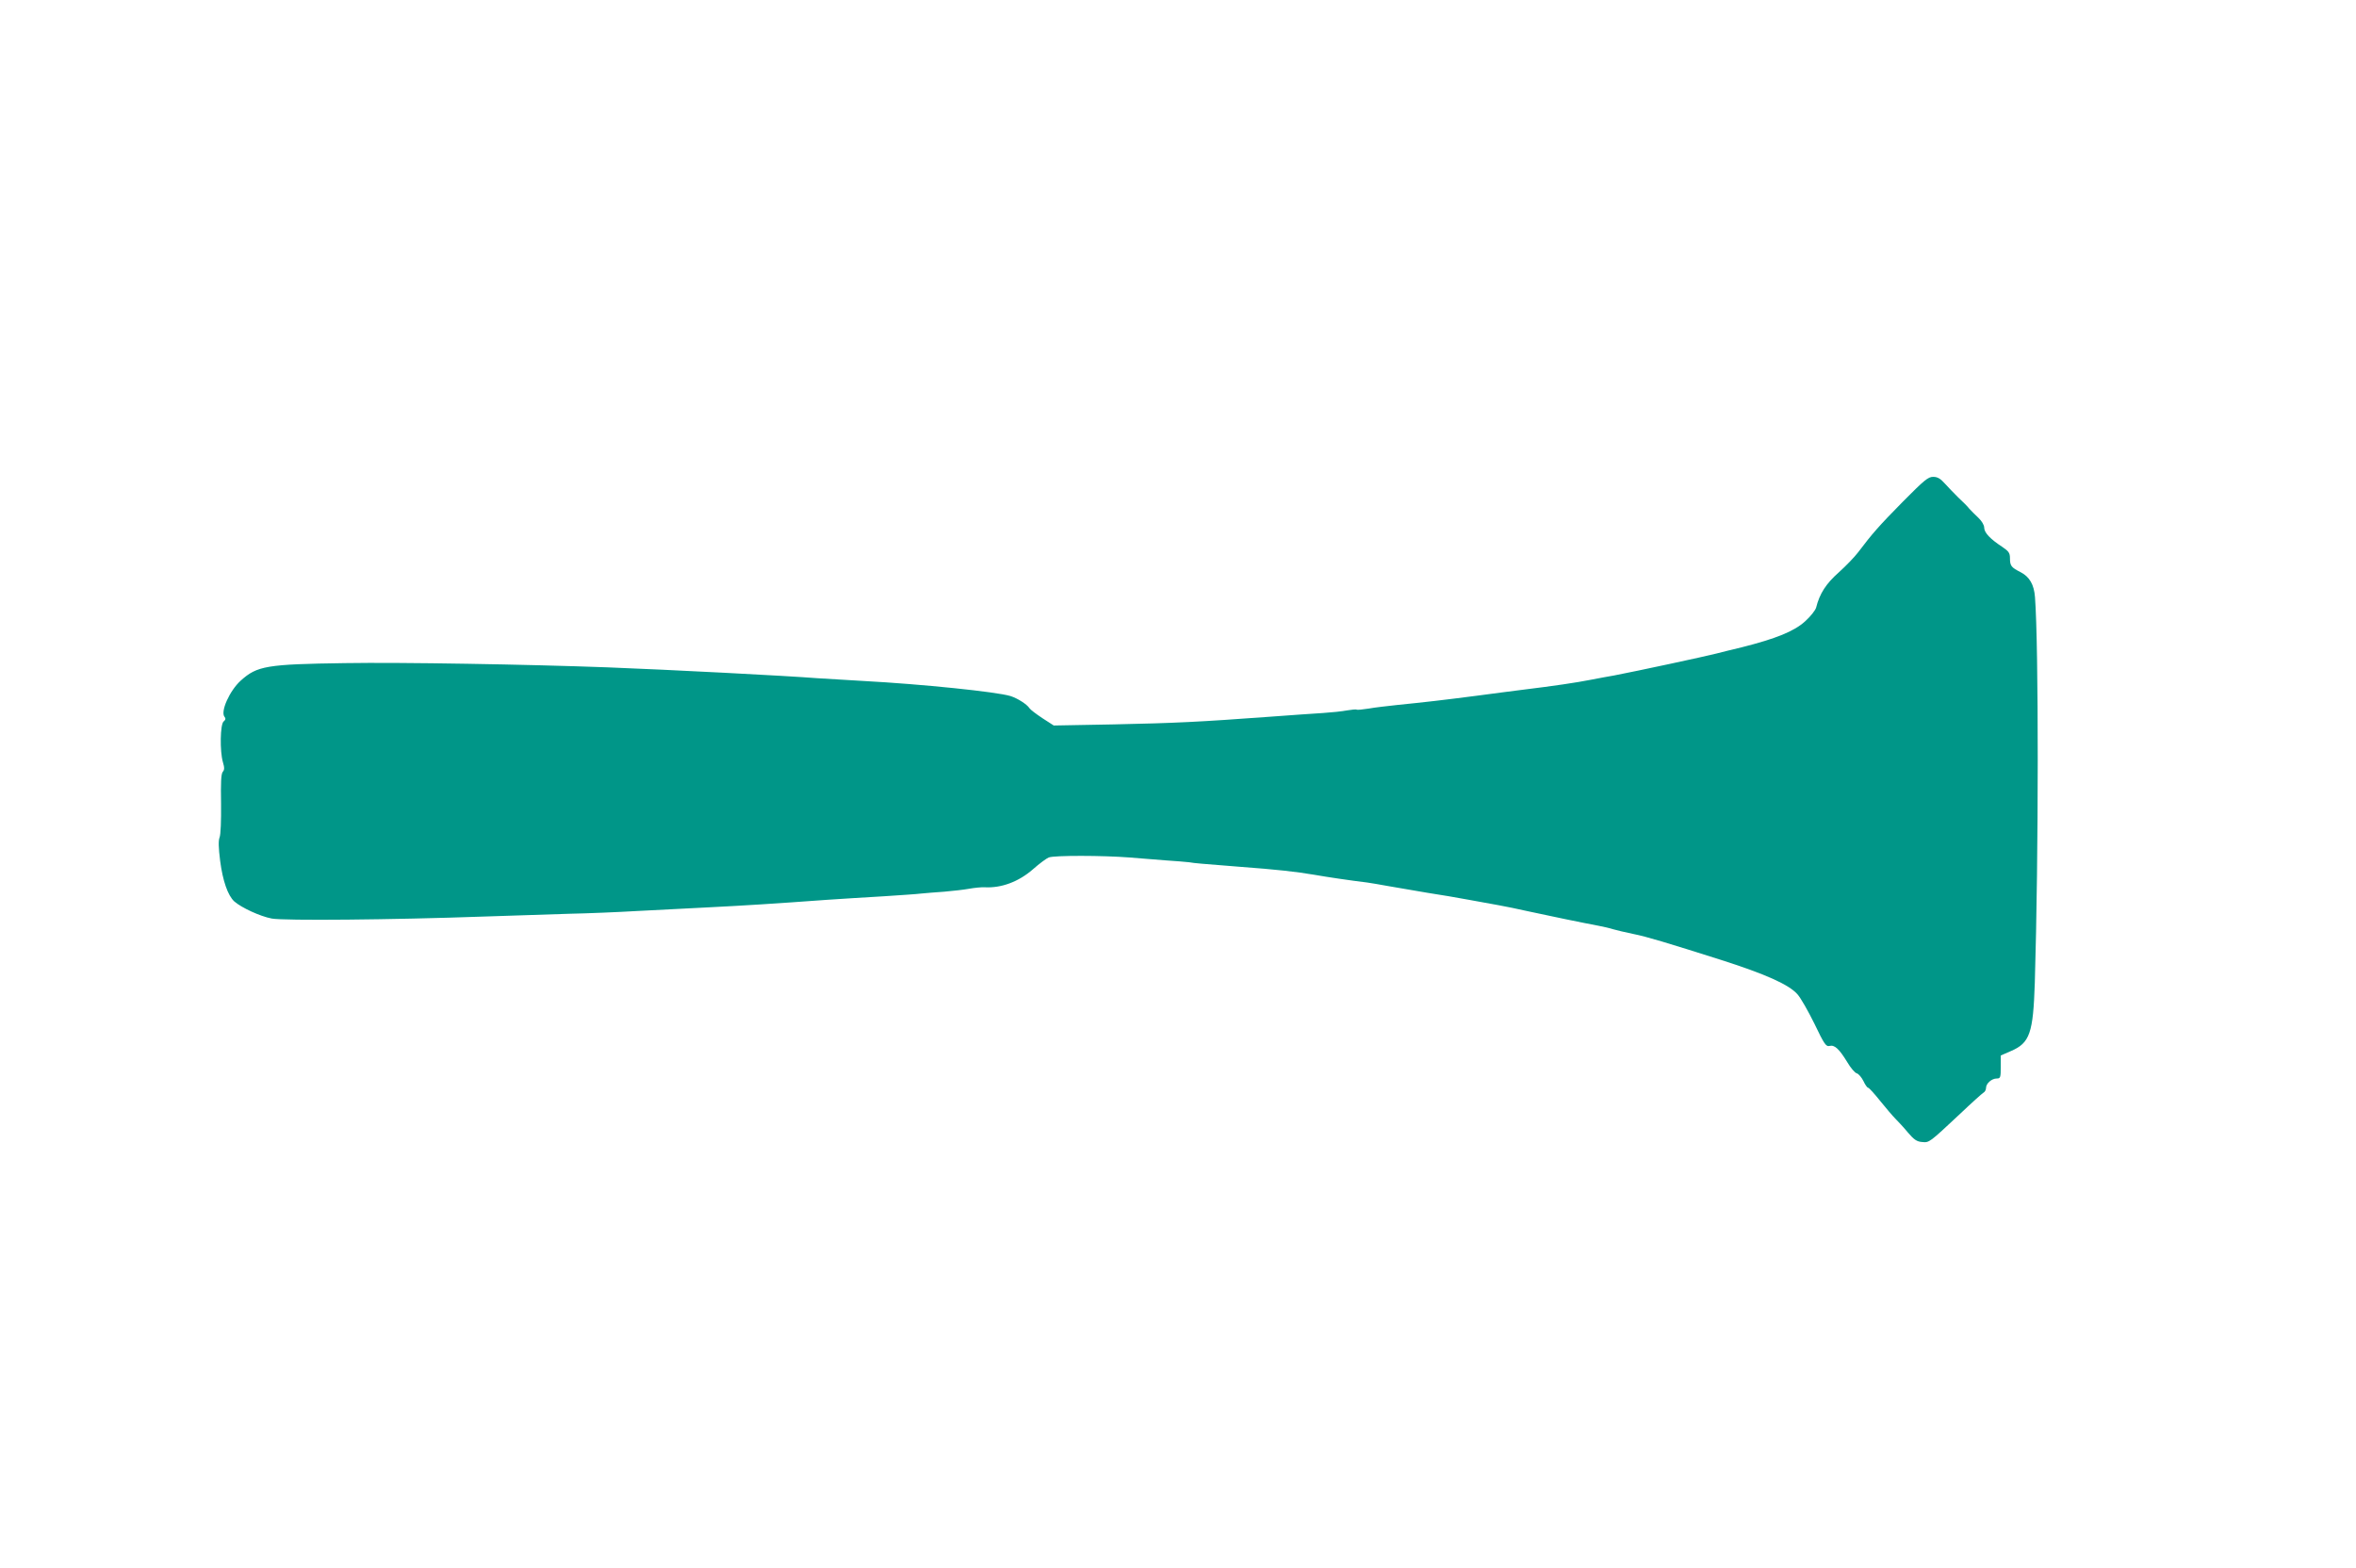
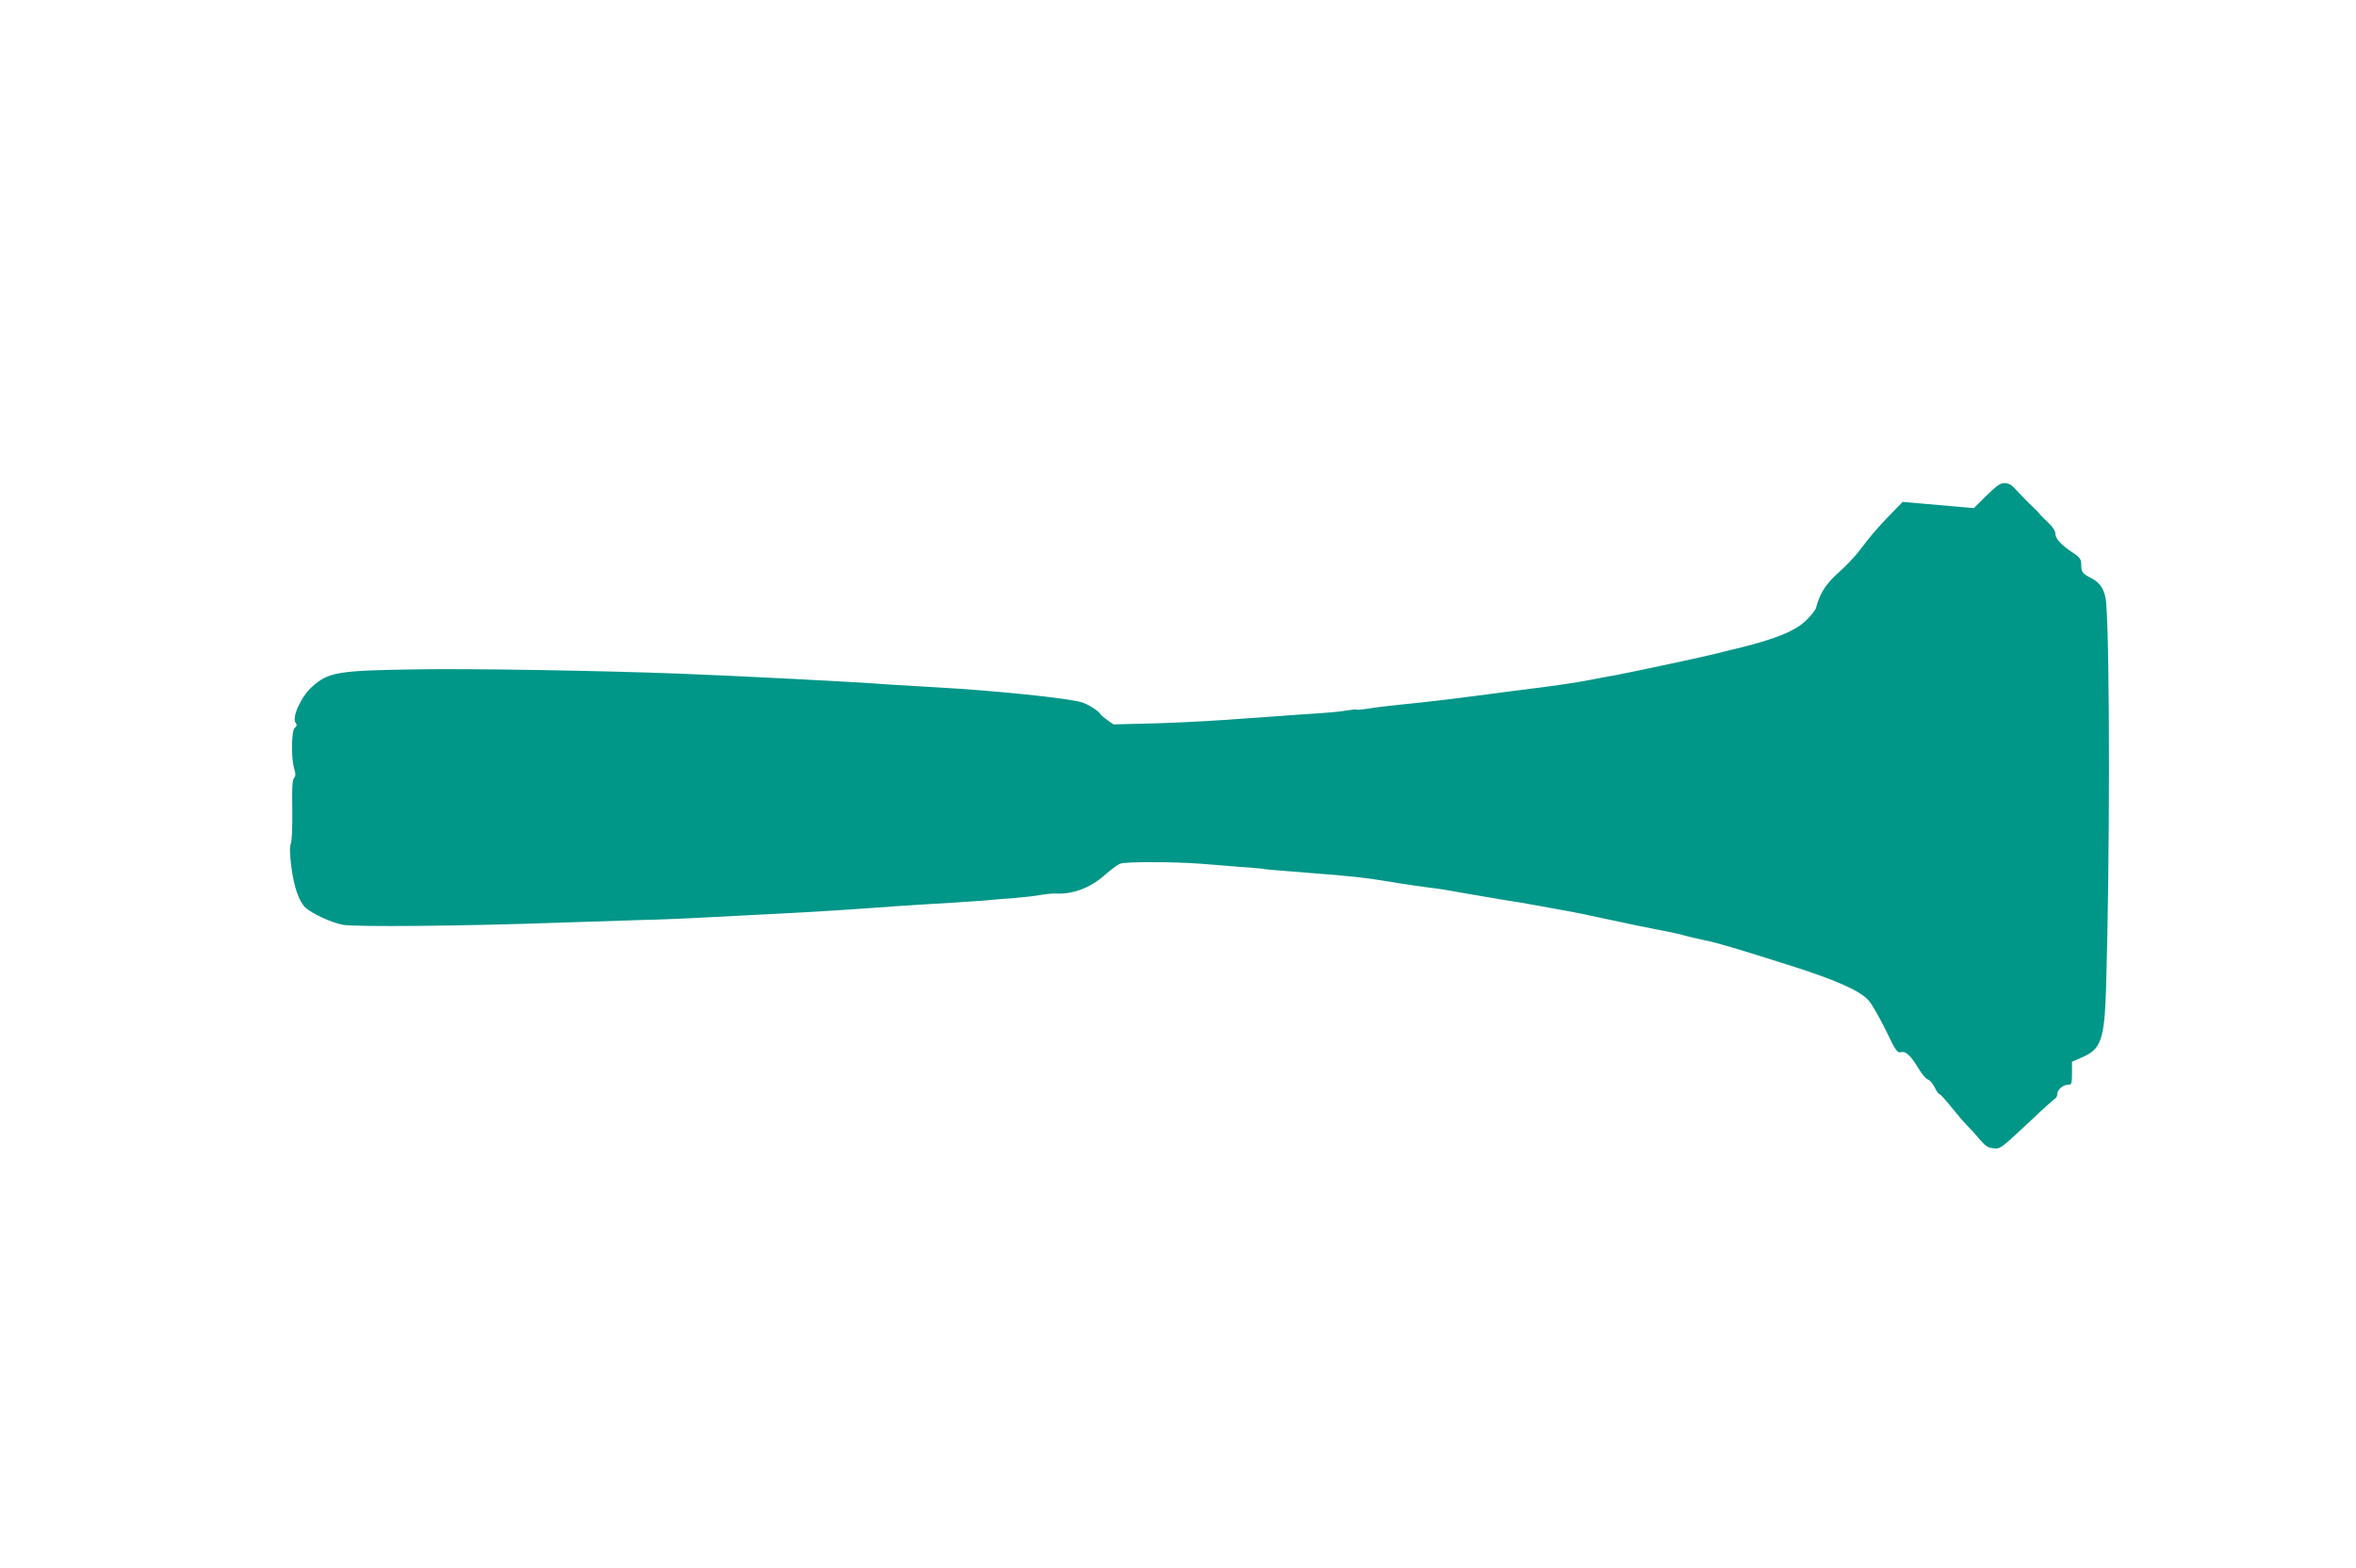
<svg xmlns="http://www.w3.org/2000/svg" version="1.0" width="1280pt" height="852pt" viewBox="0 0 1280 852" preserveAspectRatio="xMidYMid meet">
  <g transform="translate(0,852) scale(0.1,-0.1)" fill="#009688" stroke="none">
-     <path d="M10337 5793 c-130 -132 -164 -171 -242 -274 -19 -25 -66 -74 -105 -109 -69 -61 -104 -115 -123 -191 -4 -15 -31 -49 -60 -75 -59 -54 -158 -94 -344 -141 -54 -13 -116 -28 -138 -34 -62 -16 -430 -95 -555 -119 -25 -4 -83 -15 -130 -24 -77 -15 -189 -32 -385 -56 -38 -5 -142 -18 -230 -30 -185 -24 -290 -36 -430 -50 -55 -6 -127 -14 -159 -20 -32 -5 -62 -8 -65 -6 -4 3 -27 0 -53 -4 -25 -5 -83 -11 -129 -14 -46 -3 -181 -12 -299 -21 -368 -27 -504 -34 -840 -41 l-325 -6 -62 40 c-33 22 -65 46 -70 54 -13 21 -65 54 -103 66 -75 23 -483 65 -800 82 -107 6 -220 13 -250 15 -163 13 -801 46 -1140 59 -430 16 -1122 28 -1425 23 -428 -6 -478 -15 -567 -95 -60 -54 -112 -169 -88 -197 7 -9 6 -16 -5 -25 -19 -15 -21 -163 -4 -221 9 -30 9 -42 -1 -53 -9 -12 -11 -58 -9 -173 1 -93 -2 -168 -8 -183 -7 -18 -6 -55 3 -127 14 -109 42 -189 77 -221 39 -34 140 -81 204 -93 67 -12 649 -7 1153 11 151 5 358 12 460 15 102 2 268 9 370 15 102 5 277 14 390 20 197 10 344 19 645 41 77 5 214 14 305 19 91 6 183 12 205 15 22 2 78 7 125 10 47 4 108 11 135 16 28 5 66 9 85 8 90 -5 184 30 261 97 35 31 74 60 87 65 30 12 296 11 437 0 61 -5 151 -12 200 -16 50 -3 106 -8 125 -10 36 -6 55 -7 280 -25 189 -14 301 -26 400 -43 74 -13 196 -31 287 -42 15 -2 69 -11 118 -20 50 -9 144 -25 210 -36 66 -10 167 -27 225 -38 58 -11 132 -24 165 -30 33 -6 103 -20 155 -32 105 -23 308 -65 384 -79 26 -5 62 -13 80 -19 17 -5 67 -17 111 -26 71 -14 186 -49 470 -139 248 -79 375 -136 421 -189 17 -19 58 -91 92 -160 53 -111 63 -125 82 -120 27 7 52 -16 96 -88 18 -31 42 -59 52 -61 10 -3 26 -22 36 -42 9 -20 21 -36 25 -36 5 0 35 -33 66 -72 32 -40 70 -84 84 -98 14 -14 45 -47 67 -74 33 -39 49 -49 76 -51 40 -4 38 -5 207 153 62 59 120 111 127 115 8 4 14 16 14 26 0 24 31 51 58 51 20 0 22 5 22 63 l0 62 55 24 c103 44 121 97 130 371 21 692 21 1833 1 2095 -5 69 -30 111 -78 136 -51 26 -58 34 -58 77 0 27 -7 37 -41 60 -66 43 -99 78 -99 105 0 14 -13 36 -32 54 -18 17 -40 39 -49 49 -8 11 -35 38 -60 61 -24 24 -57 58 -74 77 -22 25 -39 35 -61 35 -28 1 -49 -17 -167 -136z" />
+     <path d="M10337 5793 c-130 -132 -164 -171 -242 -274 -19 -25 -66 -74 -105 -109 -69 -61 -104 -115 -123 -191 -4 -15 -31 -49 -60 -75 -59 -54 -158 -94 -344 -141 -54 -13 -116 -28 -138 -34 -62 -16 -430 -95 -555 -119 -25 -4 -83 -15 -130 -24 -77 -15 -189 -32 -385 -56 -38 -5 -142 -18 -230 -30 -185 -24 -290 -36 -430 -50 -55 -6 -127 -14 -159 -20 -32 -5 -62 -8 -65 -6 -4 3 -27 0 -53 -4 -25 -5 -83 -11 -129 -14 -46 -3 -181 -12 -299 -21 -368 -27 -504 -34 -840 -41 c-33 22 -65 46 -70 54 -13 21 -65 54 -103 66 -75 23 -483 65 -800 82 -107 6 -220 13 -250 15 -163 13 -801 46 -1140 59 -430 16 -1122 28 -1425 23 -428 -6 -478 -15 -567 -95 -60 -54 -112 -169 -88 -197 7 -9 6 -16 -5 -25 -19 -15 -21 -163 -4 -221 9 -30 9 -42 -1 -53 -9 -12 -11 -58 -9 -173 1 -93 -2 -168 -8 -183 -7 -18 -6 -55 3 -127 14 -109 42 -189 77 -221 39 -34 140 -81 204 -93 67 -12 649 -7 1153 11 151 5 358 12 460 15 102 2 268 9 370 15 102 5 277 14 390 20 197 10 344 19 645 41 77 5 214 14 305 19 91 6 183 12 205 15 22 2 78 7 125 10 47 4 108 11 135 16 28 5 66 9 85 8 90 -5 184 30 261 97 35 31 74 60 87 65 30 12 296 11 437 0 61 -5 151 -12 200 -16 50 -3 106 -8 125 -10 36 -6 55 -7 280 -25 189 -14 301 -26 400 -43 74 -13 196 -31 287 -42 15 -2 69 -11 118 -20 50 -9 144 -25 210 -36 66 -10 167 -27 225 -38 58 -11 132 -24 165 -30 33 -6 103 -20 155 -32 105 -23 308 -65 384 -79 26 -5 62 -13 80 -19 17 -5 67 -17 111 -26 71 -14 186 -49 470 -139 248 -79 375 -136 421 -189 17 -19 58 -91 92 -160 53 -111 63 -125 82 -120 27 7 52 -16 96 -88 18 -31 42 -59 52 -61 10 -3 26 -22 36 -42 9 -20 21 -36 25 -36 5 0 35 -33 66 -72 32 -40 70 -84 84 -98 14 -14 45 -47 67 -74 33 -39 49 -49 76 -51 40 -4 38 -5 207 153 62 59 120 111 127 115 8 4 14 16 14 26 0 24 31 51 58 51 20 0 22 5 22 63 l0 62 55 24 c103 44 121 97 130 371 21 692 21 1833 1 2095 -5 69 -30 111 -78 136 -51 26 -58 34 -58 77 0 27 -7 37 -41 60 -66 43 -99 78 -99 105 0 14 -13 36 -32 54 -18 17 -40 39 -49 49 -8 11 -35 38 -60 61 -24 24 -57 58 -74 77 -22 25 -39 35 -61 35 -28 1 -49 -17 -167 -136z" />
  </g>
</svg>